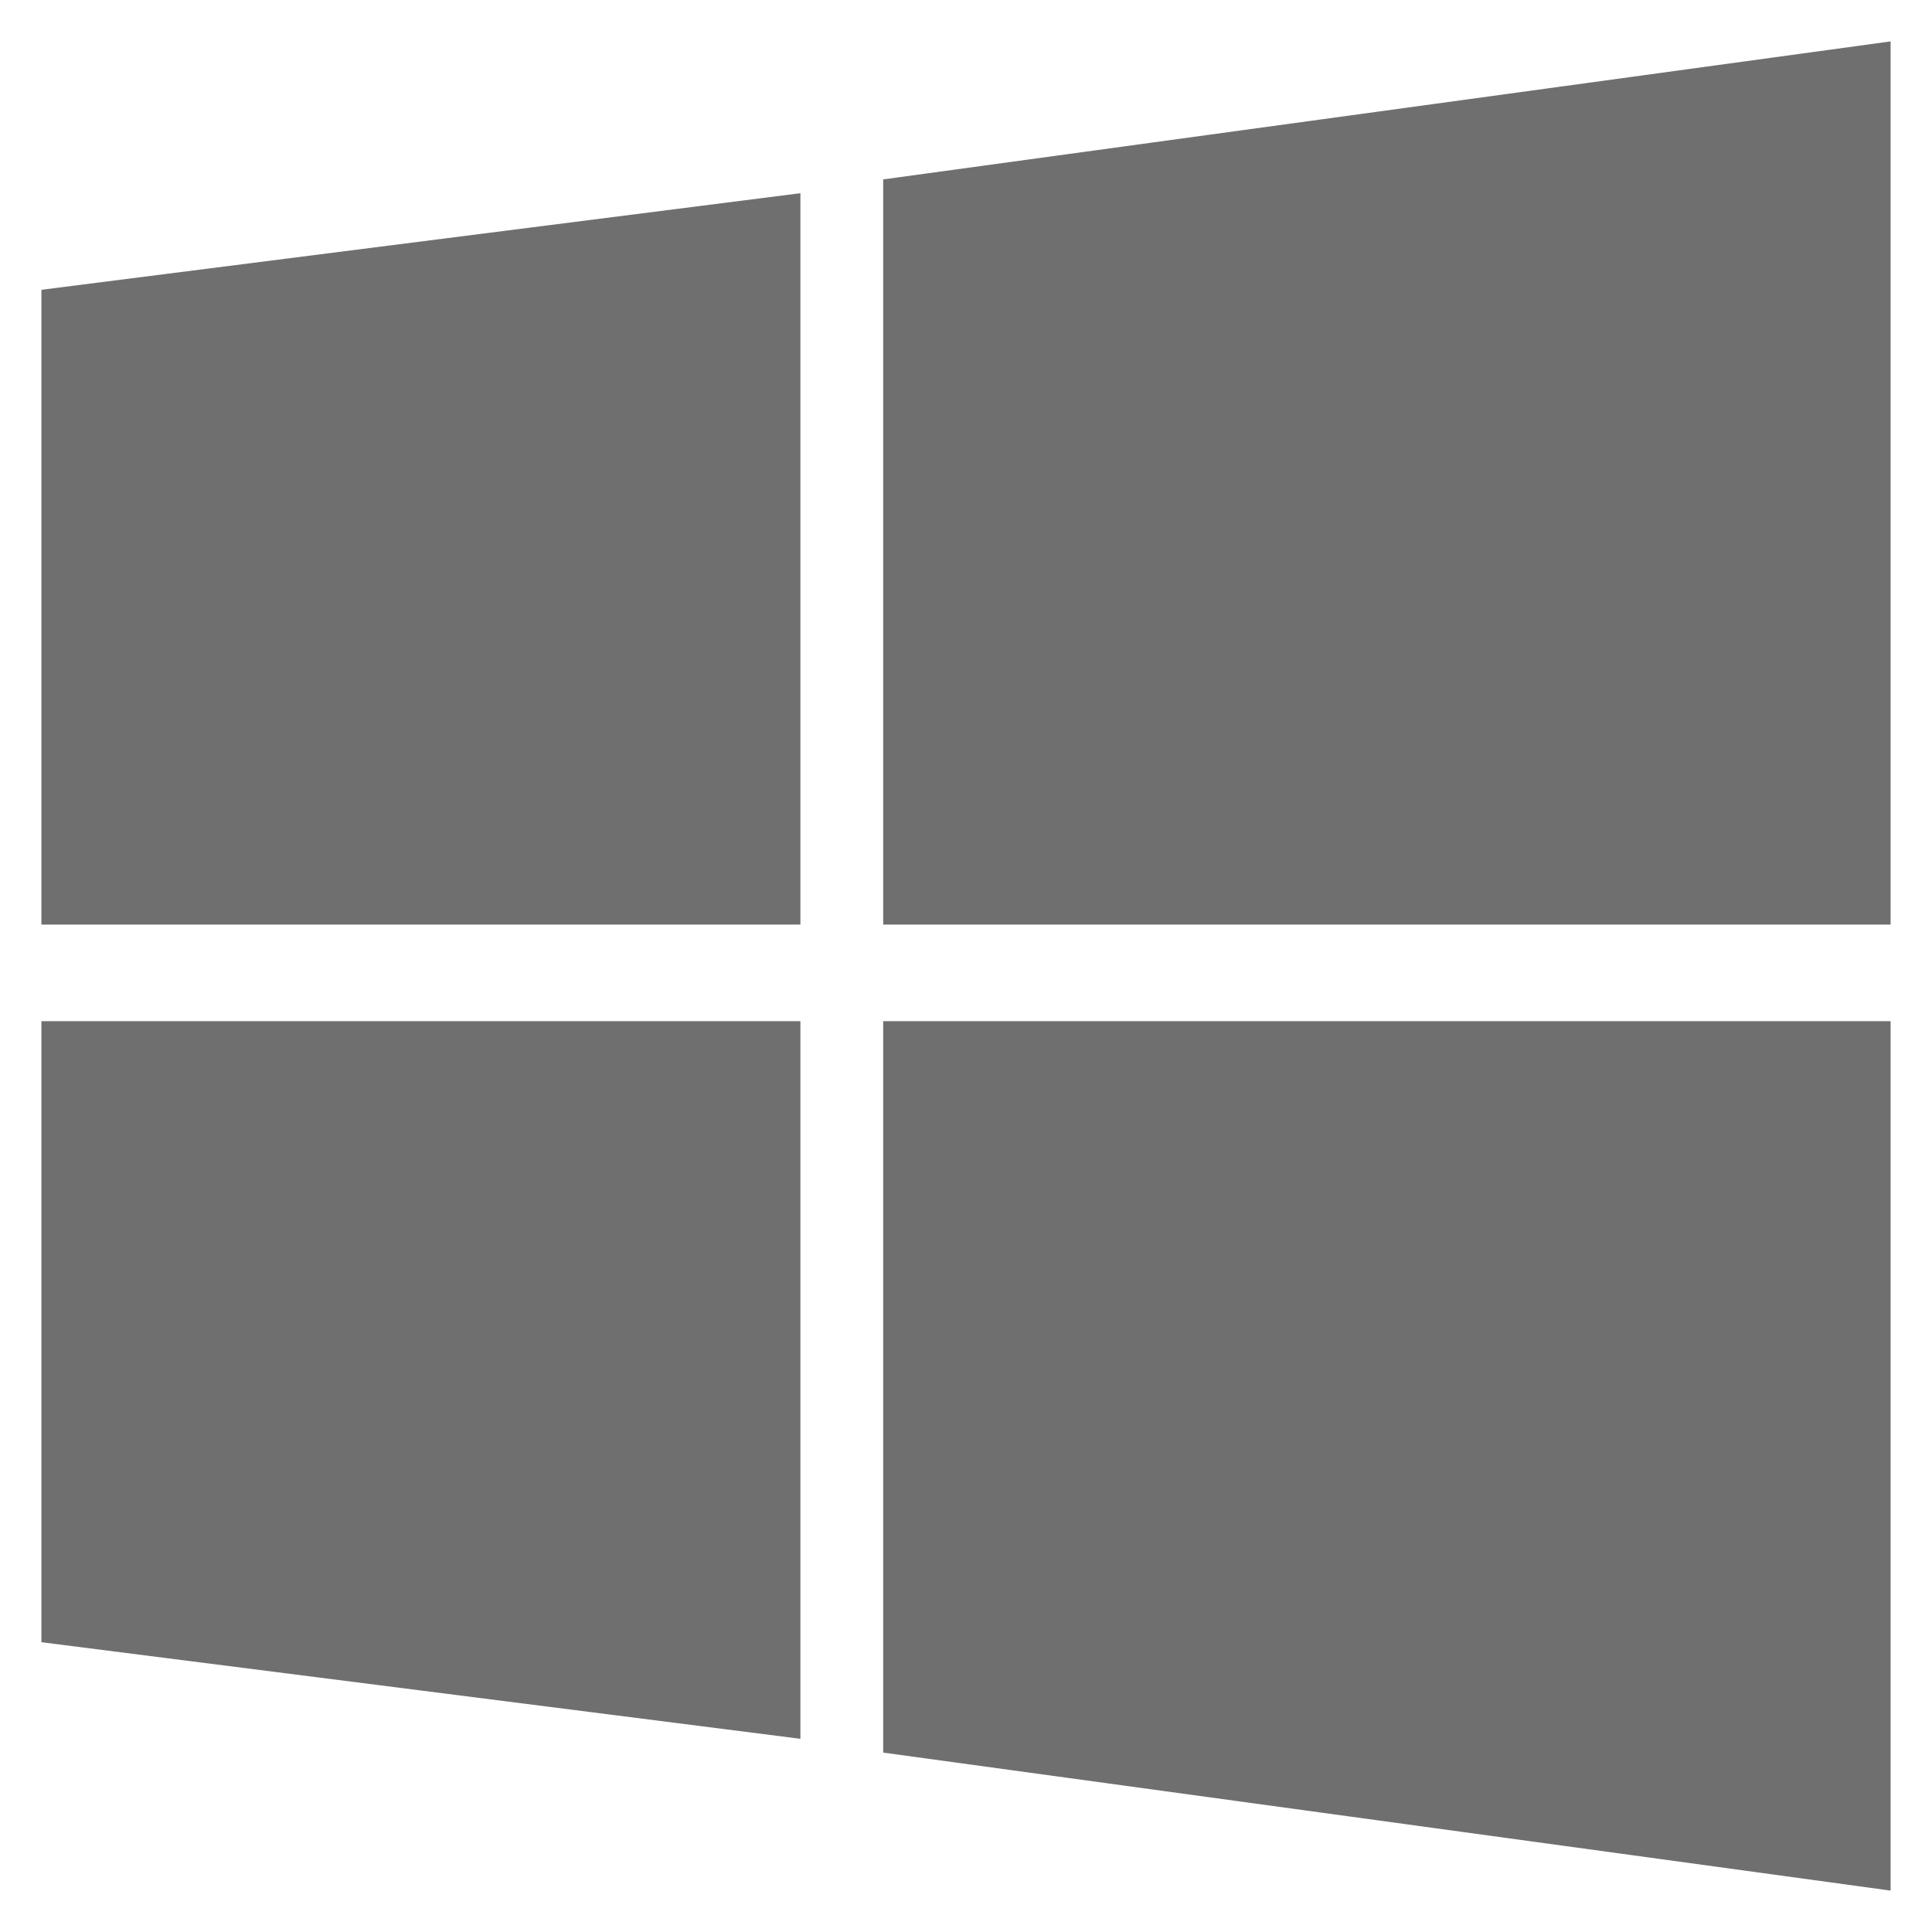
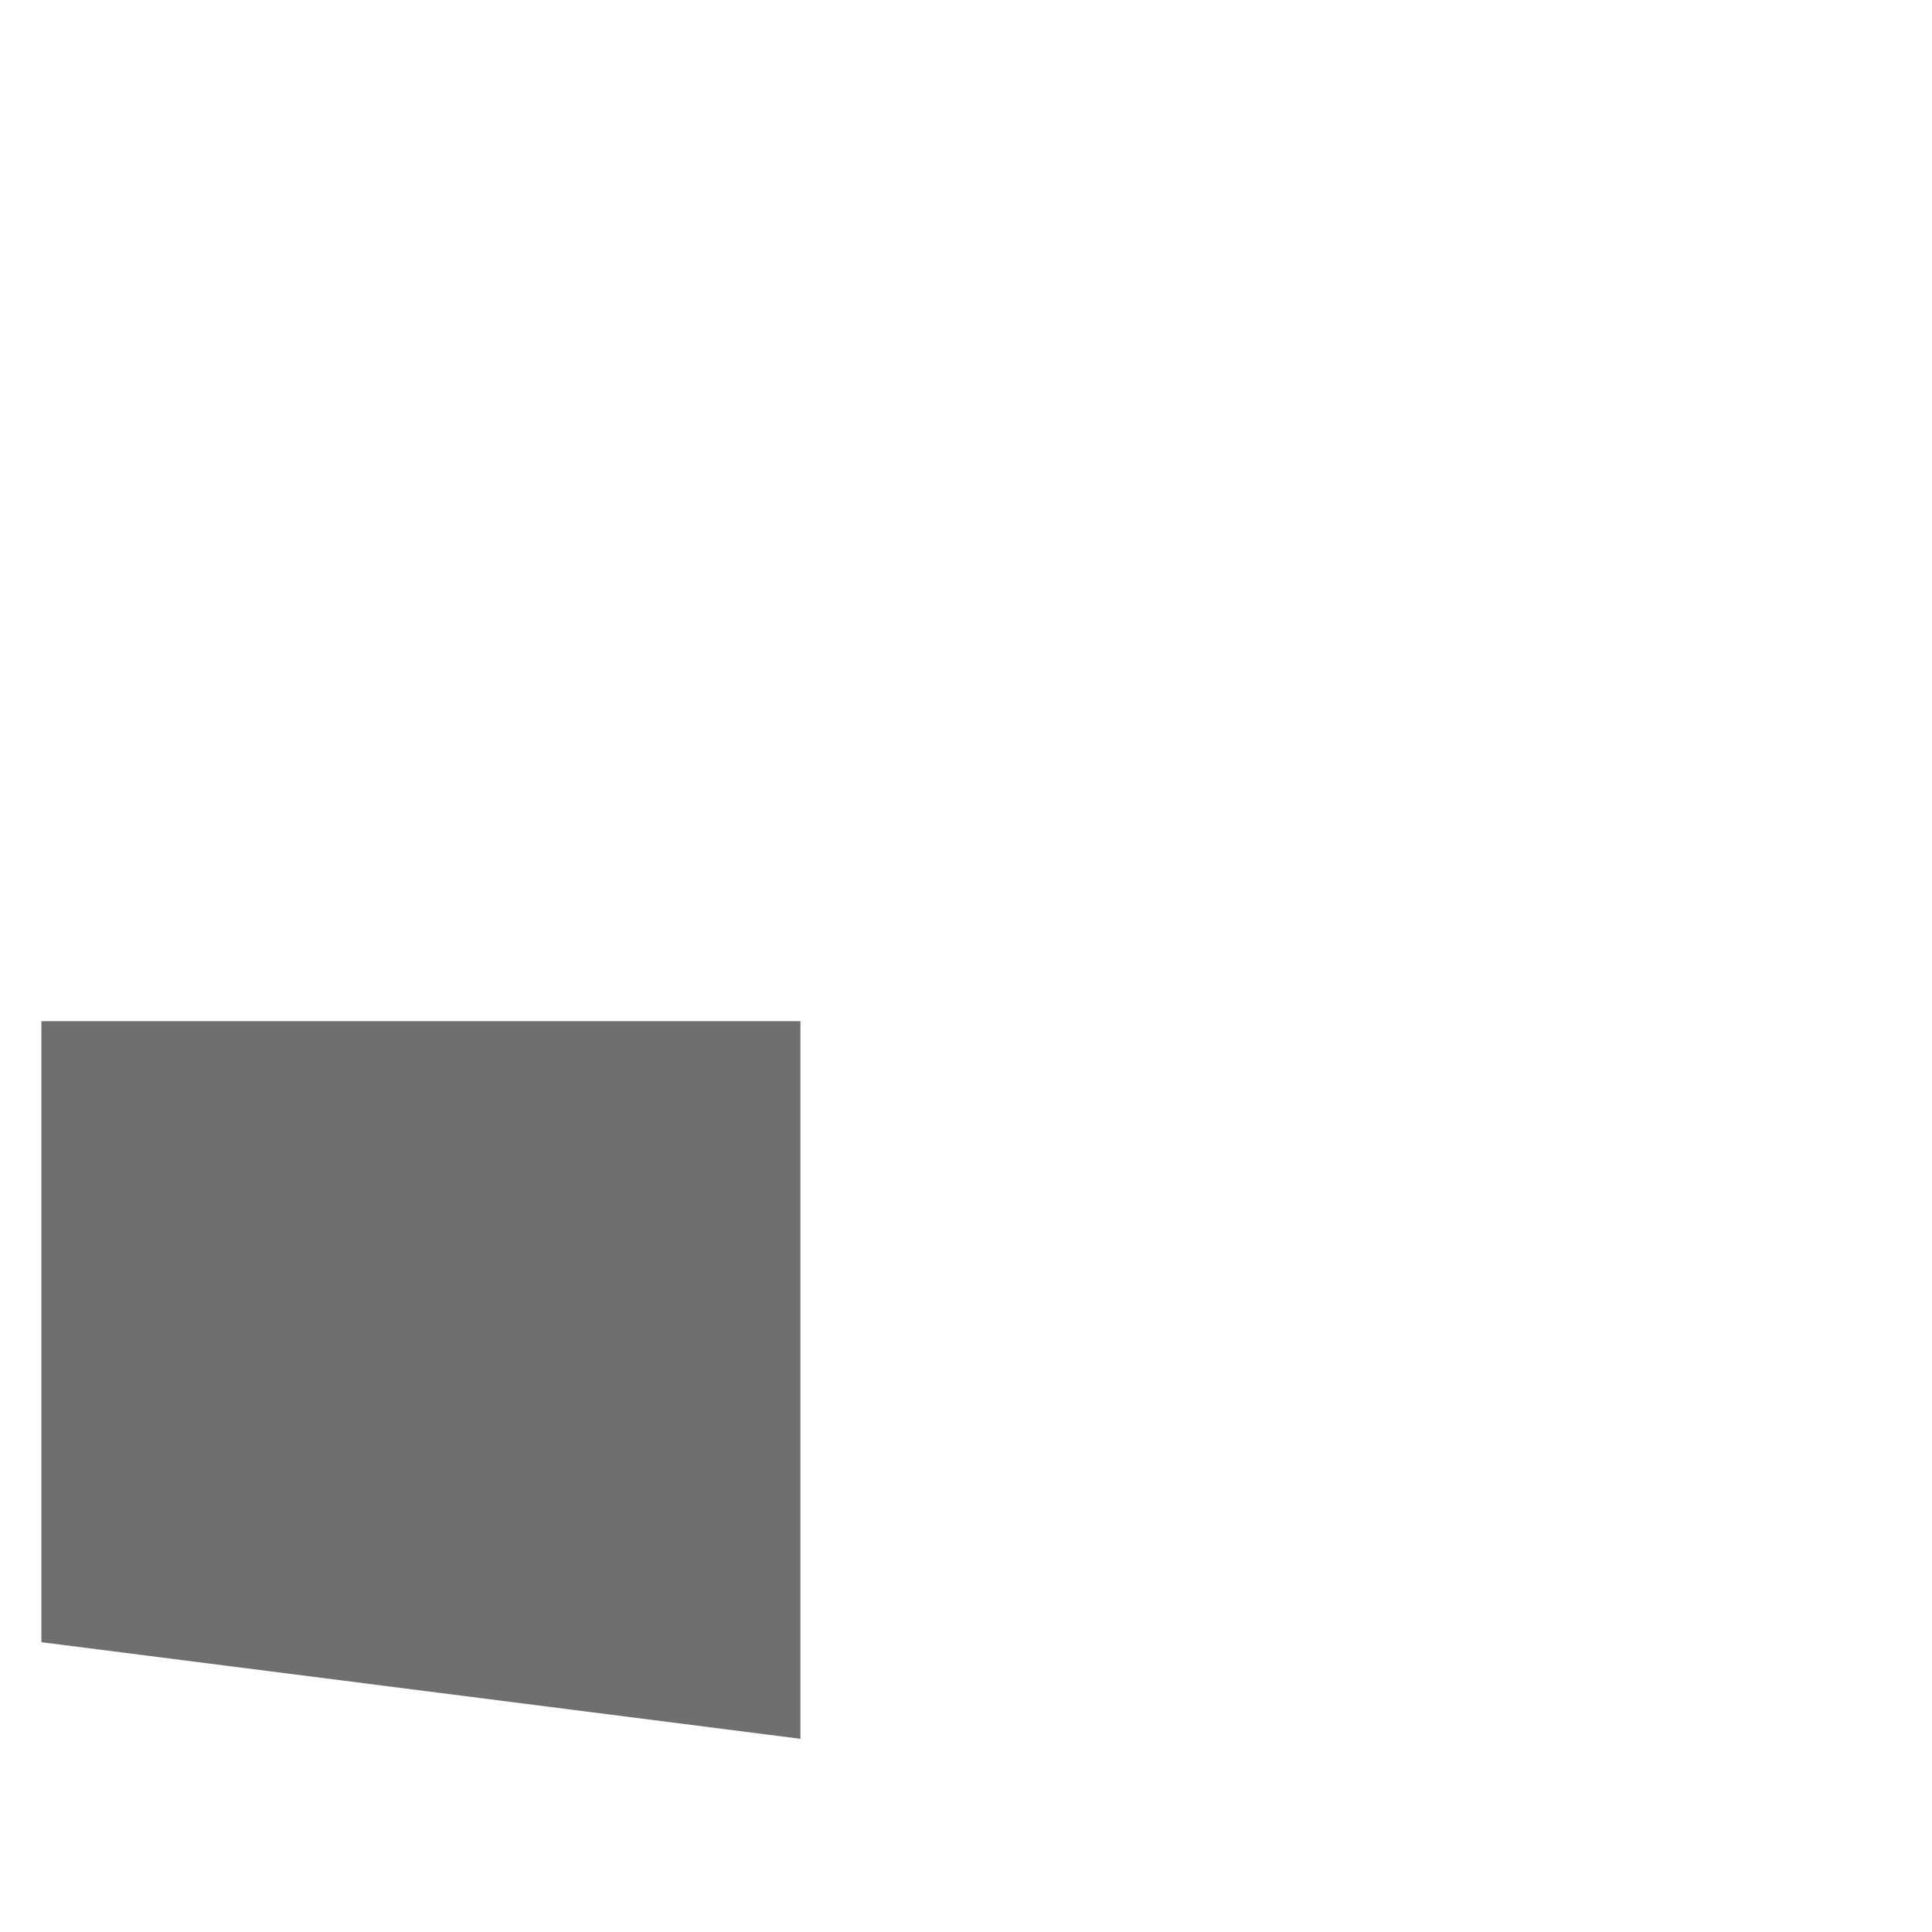
<svg xmlns="http://www.w3.org/2000/svg" version="1.1" id="Layer_1" x="0px" y="0px" viewBox="0 0 14 14" style="enable-background:new 0 0 14 14;" xml:space="preserve">
  <style type="text/css">
	.st0{fill:#6F6F6F;}
</style>
  <g>
    <g>
      <polygon class="st0" points="0.3,11.9 5.8,12.6 5.8,7.4 0.3,7.4   " />
-       <polygon class="st0" points="0.3,6.7 5.8,6.7 5.8,1.4 0.3,2.1   " />
-       <polygon class="st0" points="6.4,12.7 13.7,13.7 13.7,7.4 13.7,7.4 6.4,7.4   " />
-       <polygon class="st0" points="6.4,1.3 6.4,6.7 13.7,6.7 13.7,0.3   " />
    </g>
  </g>
</svg>